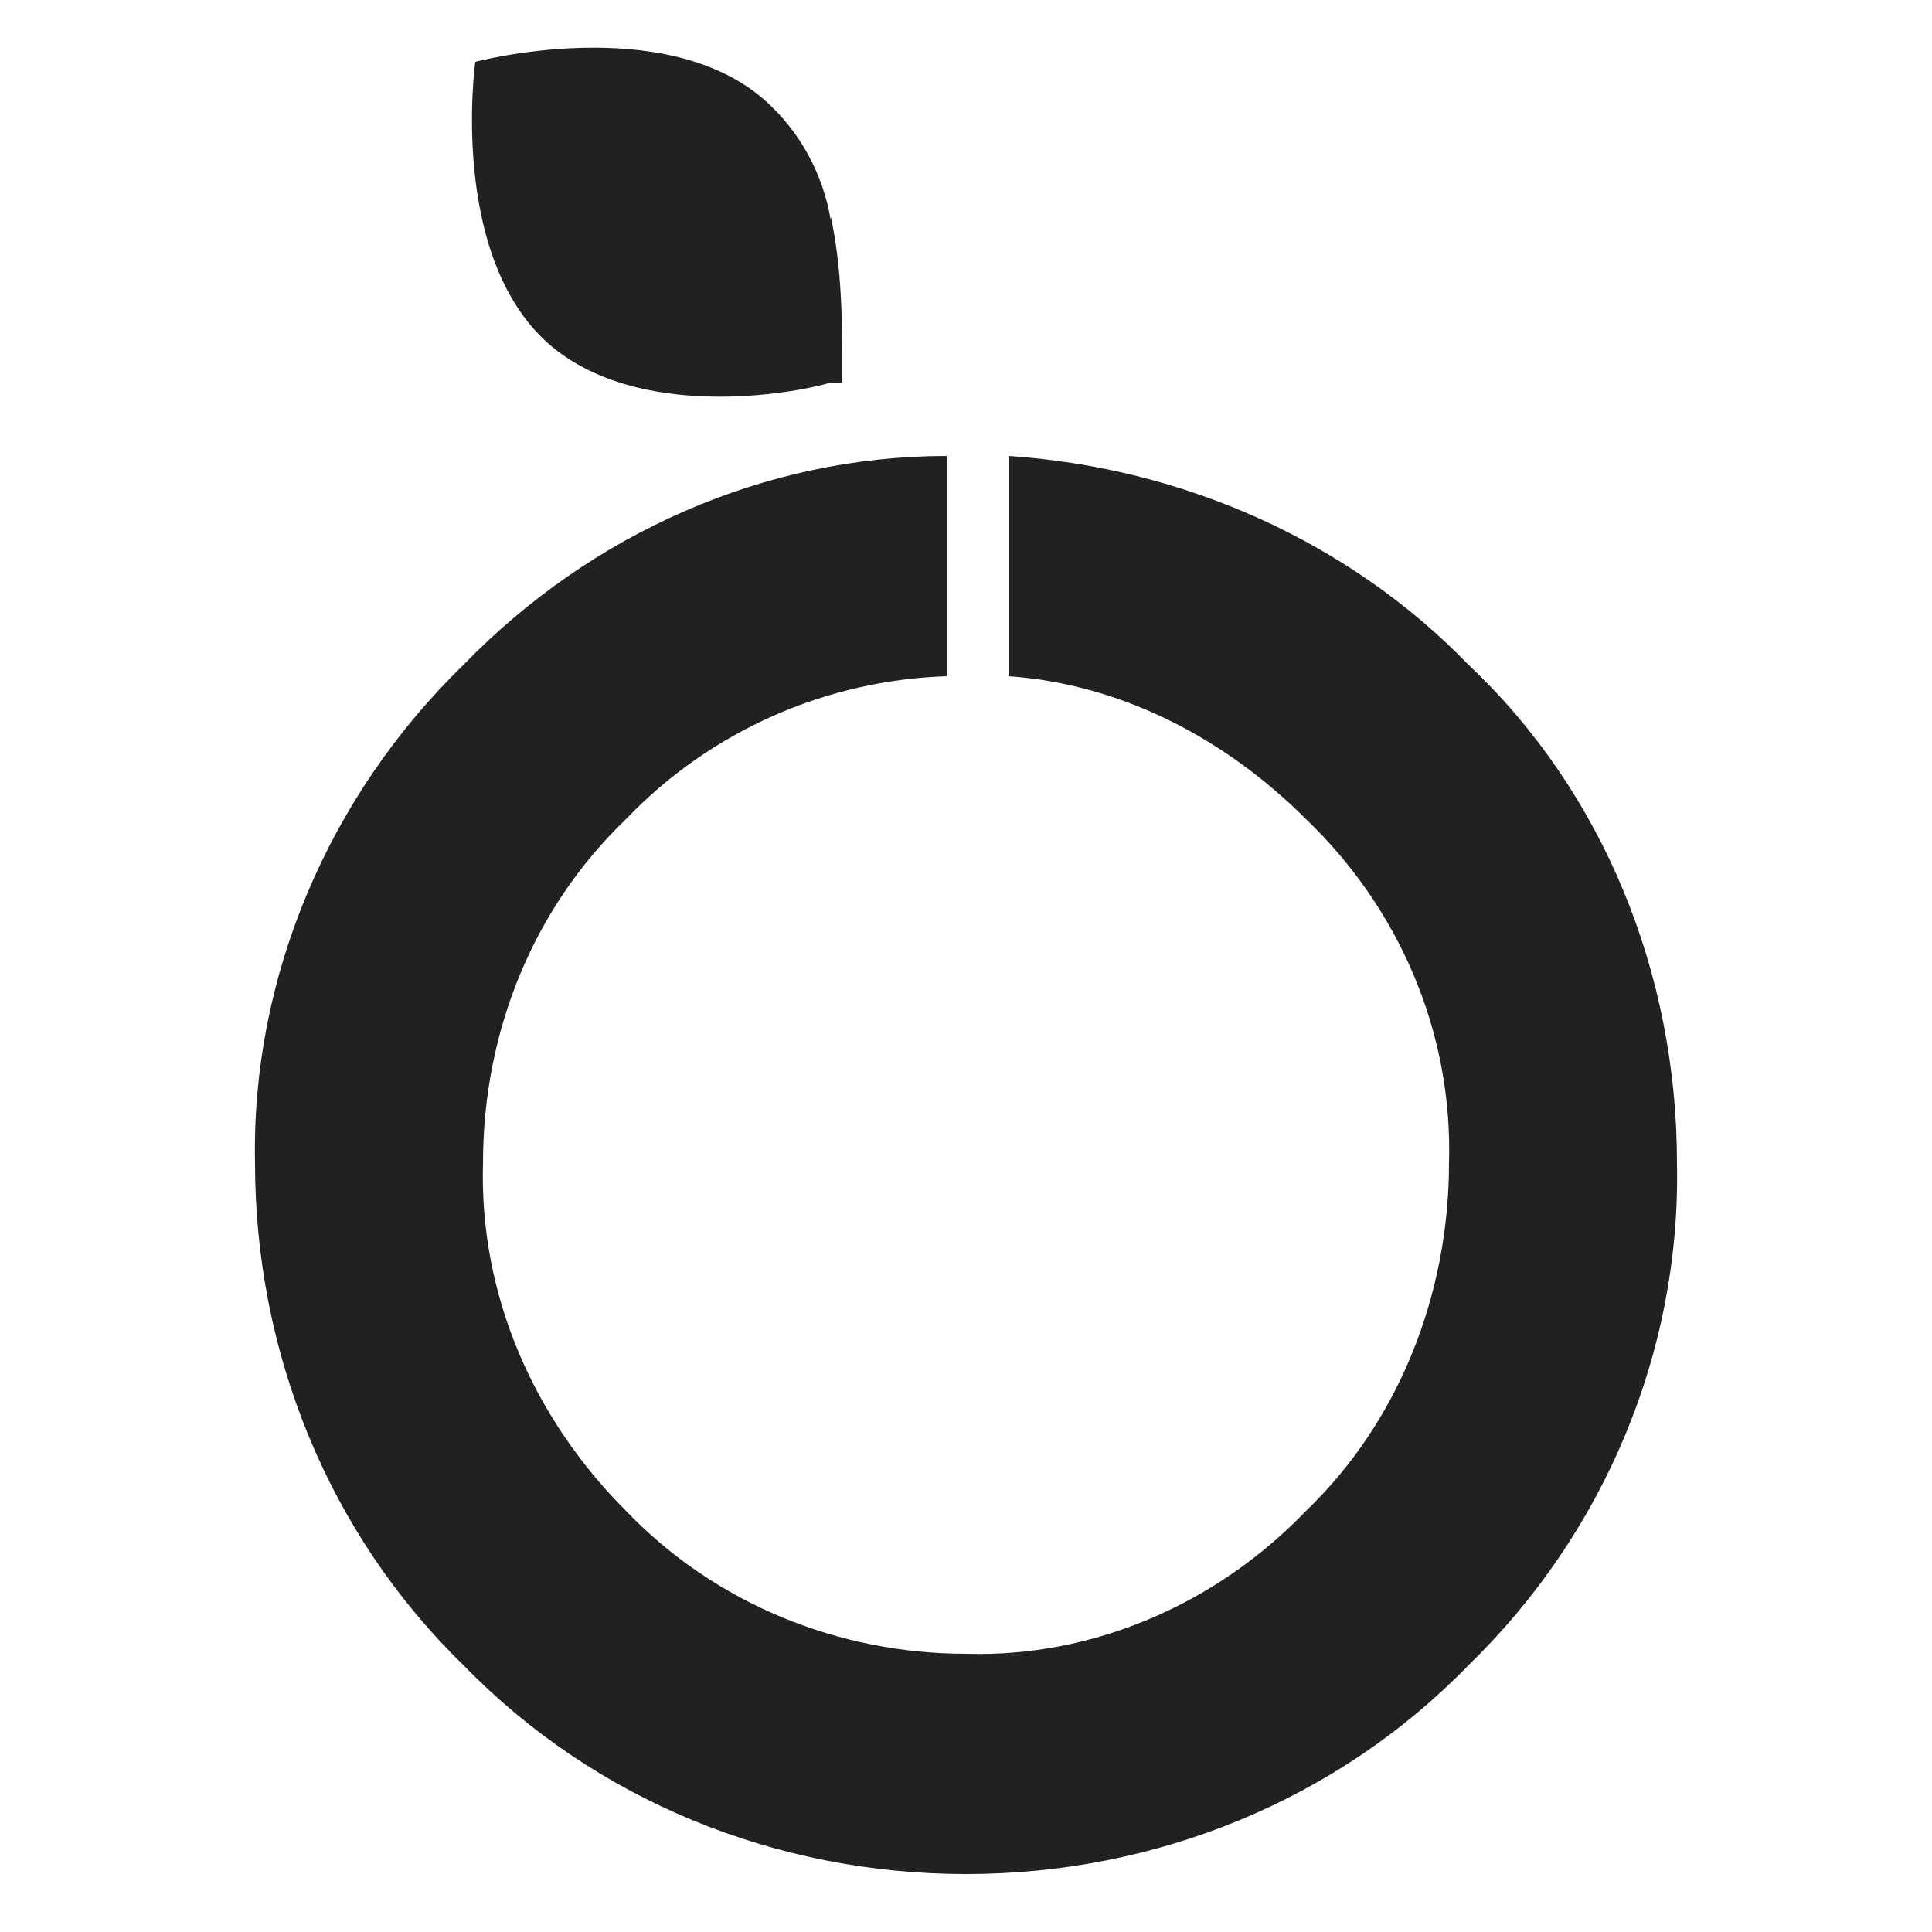
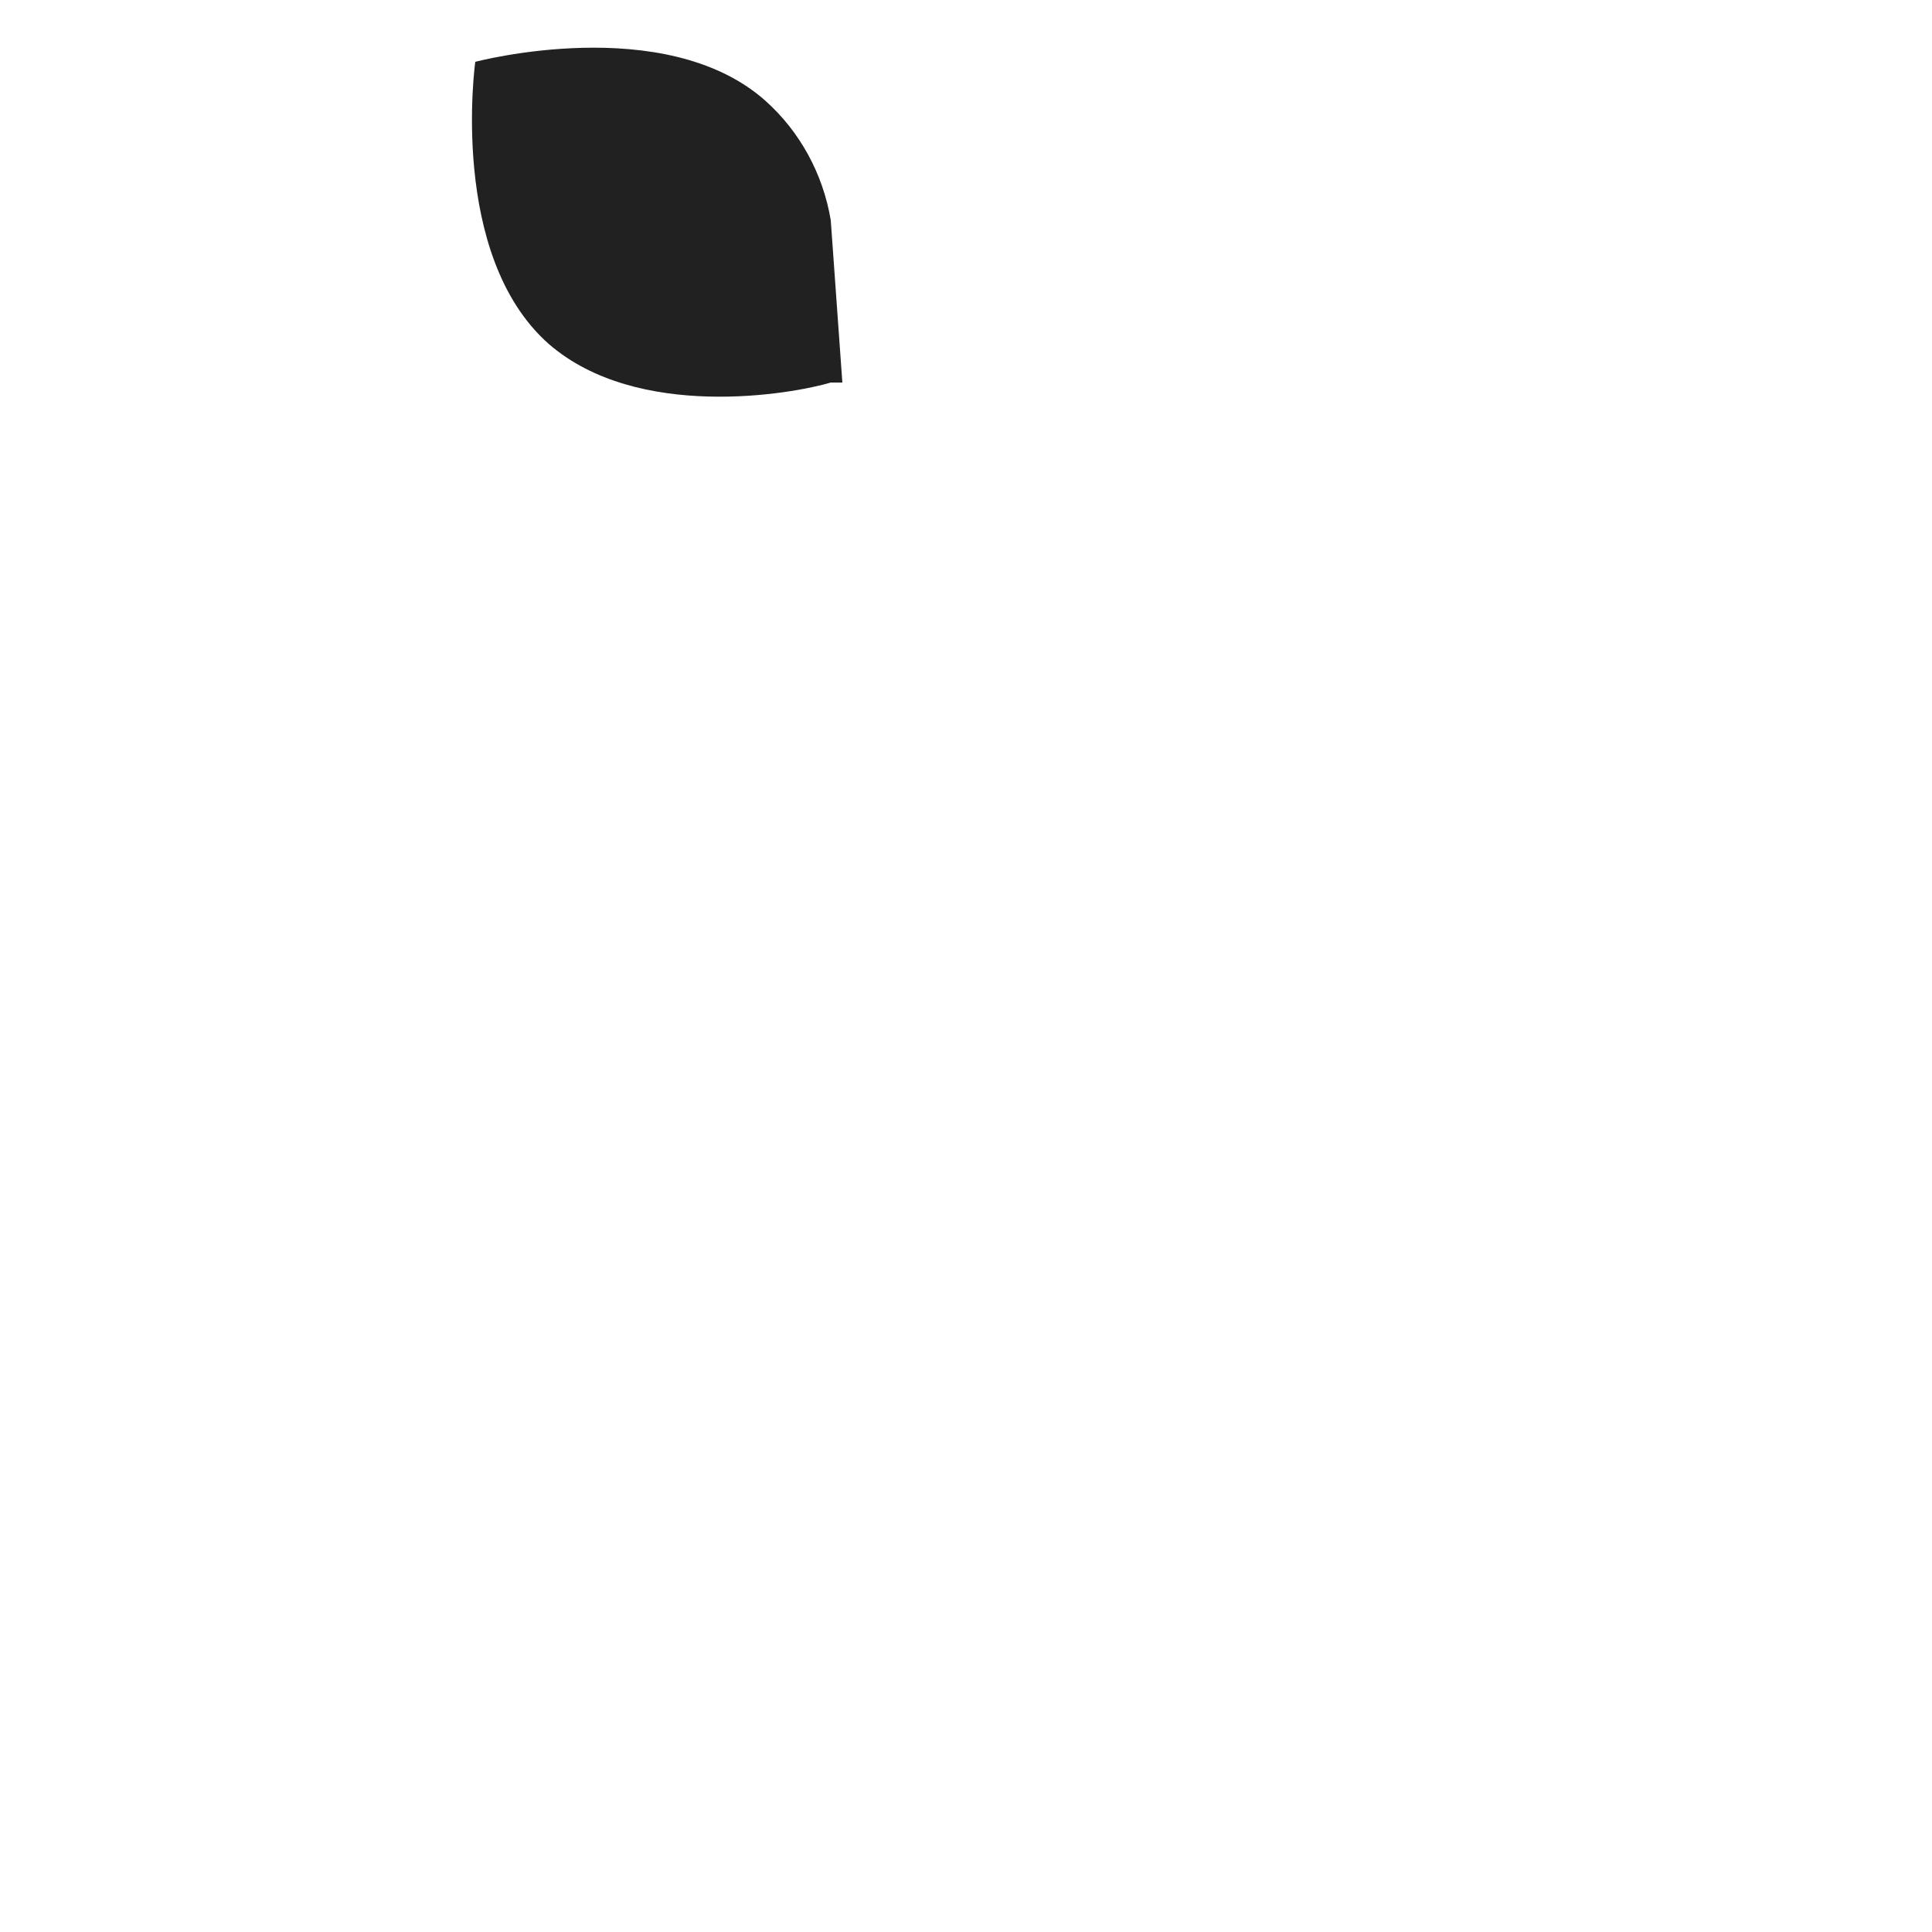
<svg xmlns="http://www.w3.org/2000/svg" id="Capa_1" version="1.1" viewBox="0 0 50 50">
  <defs>
    <style>
      .st0 {
        fill: #212121;
      }
    </style>
  </defs>
  <g id="Capa_2">
    <g id="Capa_11" data-name="Capa_1">
-       <path id="Trazado_1" class="st0" d="M38,17.2c-3.1-3.2-7.4-5.1-11.9-5.4v5.7c2.9.2,5.6,1.6,7.7,3.7,2.4,2.3,3.8,5.5,3.7,8.9,0,3.4-1.3,6.7-3.7,9h0c-2.3,2.4-5.5,3.8-8.8,3.7-3.3,0-6.5-1.3-8.8-3.7-2.4-2.4-3.8-5.6-3.7-9,0-3.4,1.3-6.6,3.7-8.9,2.2-2.3,5.2-3.6,8.3-3.7v-5.7c-4.7,0-9.2,2-12.5,5.4-3.5,3.4-5.5,8.1-5.4,12.9,0,4.9,1.9,9.6,5.4,13h0c3.4,3.5,8.1,5.4,13,5.4,4.9,0,9.6-1.9,13-5.4,3.5-3.4,5.5-8.1,5.4-13,0-4.9-1.9-9.6-5.4-12.9Z" />
-       <path id="Trazado_2" class="st0" d="M21.5,5.7c-.2-1.2-.8-2.3-1.7-3.1-2.6-2.3-7.5-1-7.5-1,0,0-.7,5,1.9,7.3,2.3,2,6.3,1.3,7.3,1h.3c0-1.5,0-2.9-.3-4.3Z" />
+       <path id="Trazado_2" class="st0" d="M21.5,5.7c-.2-1.2-.8-2.3-1.7-3.1-2.6-2.3-7.5-1-7.5-1,0,0-.7,5,1.9,7.3,2.3,2,6.3,1.3,7.3,1h.3Z" />
    </g>
  </g>
</svg>